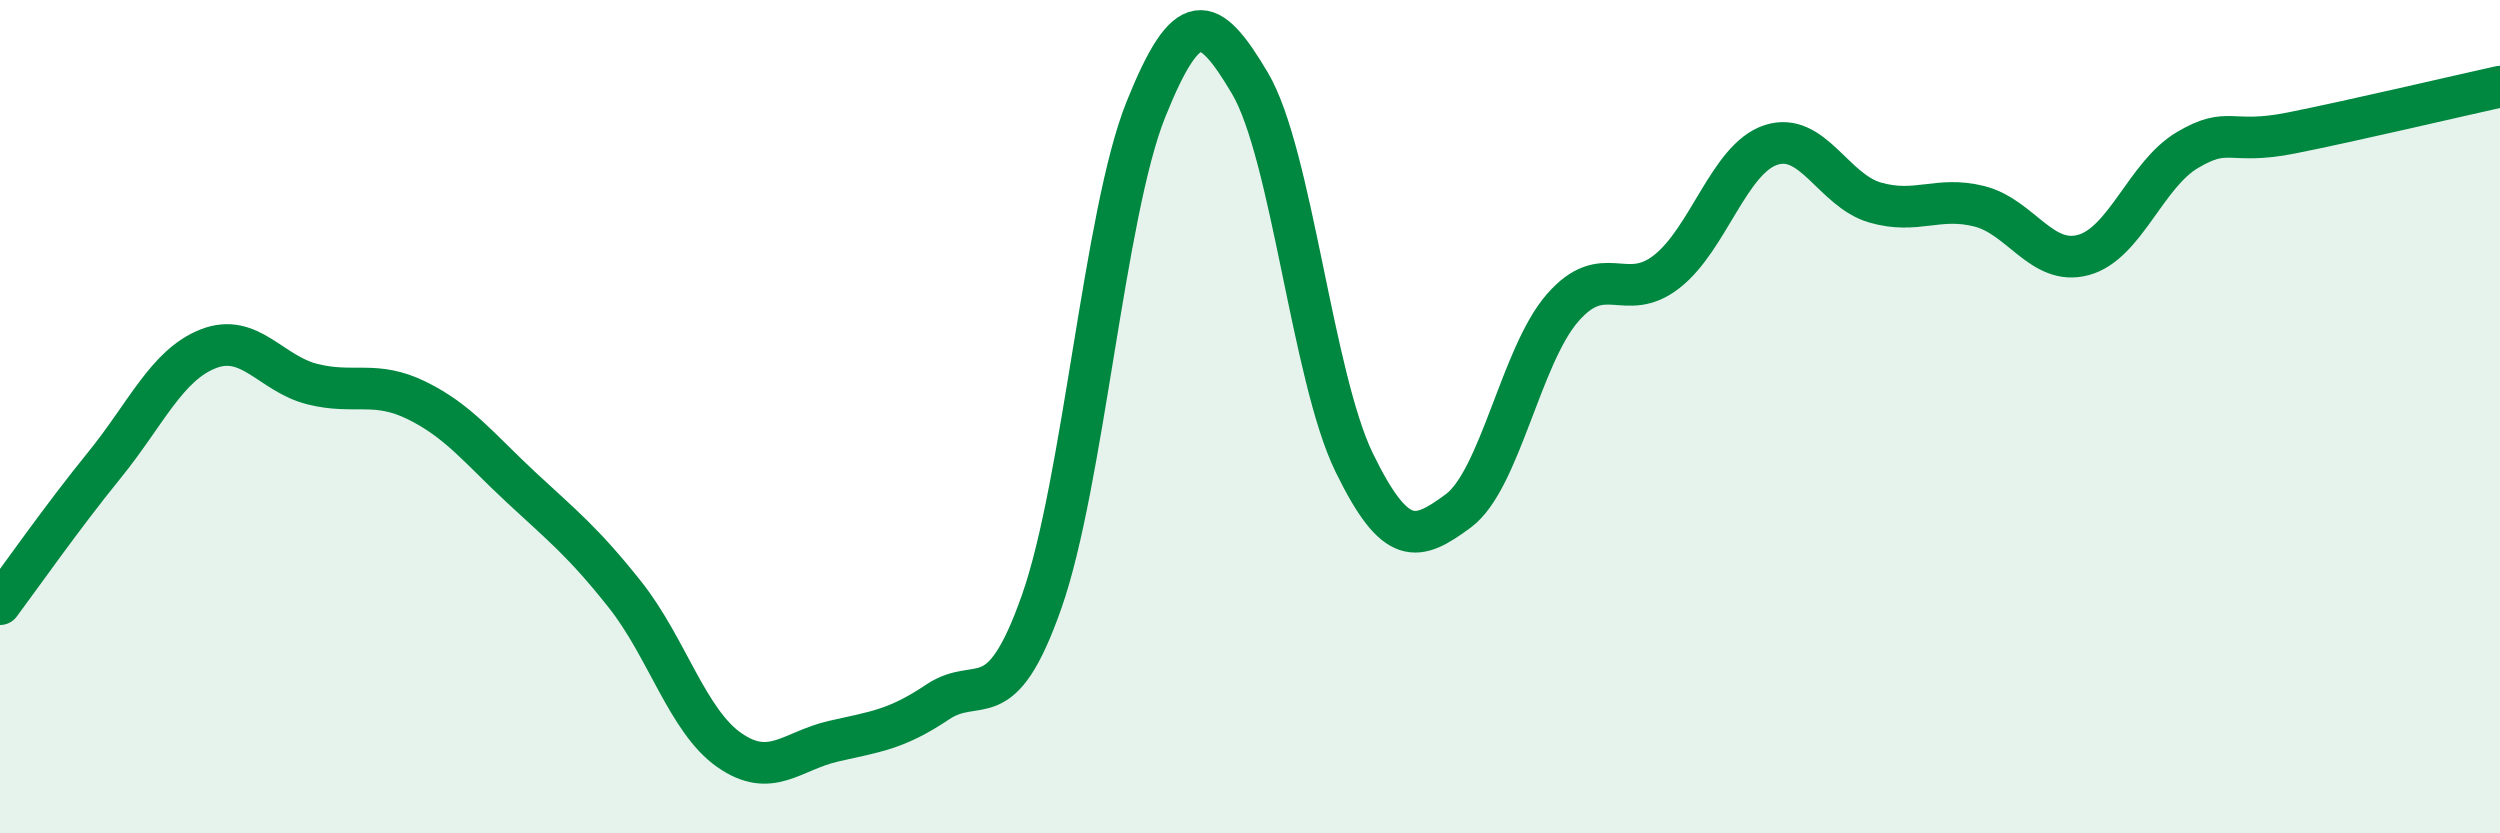
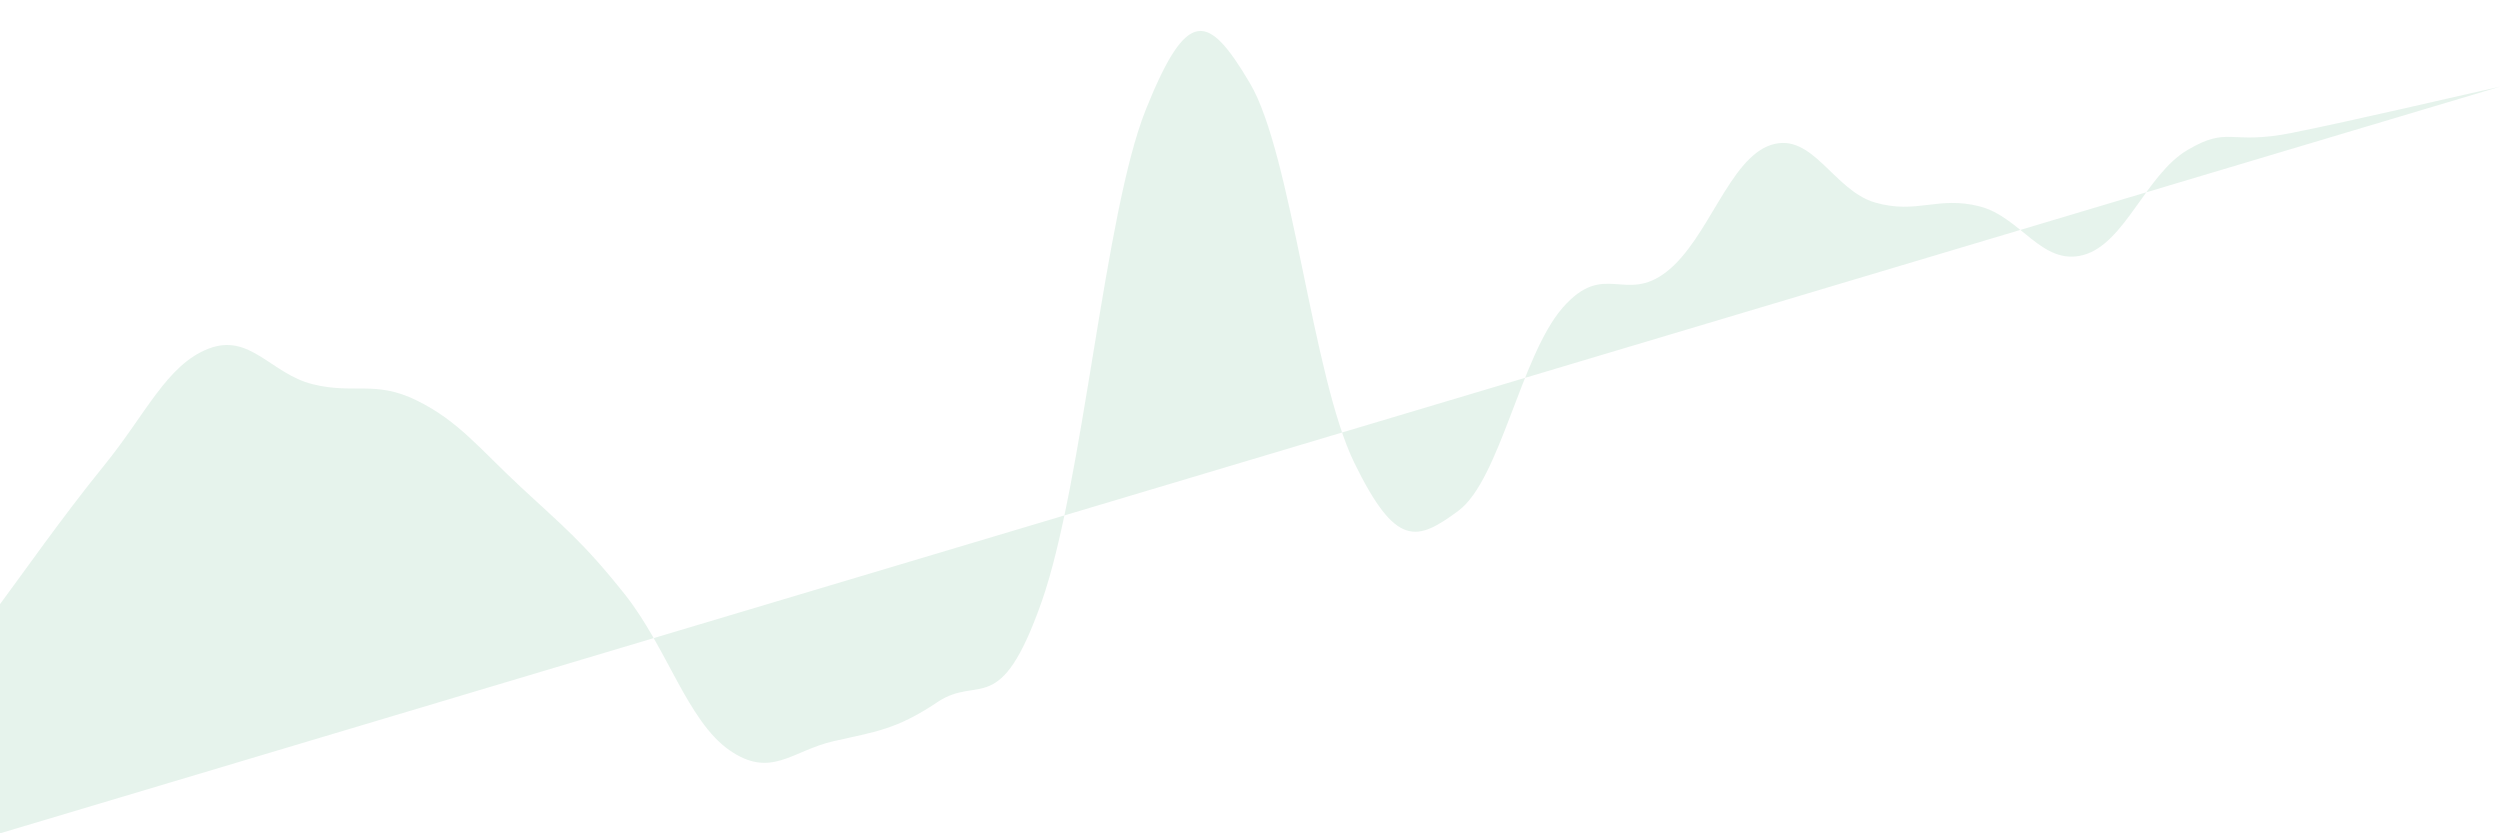
<svg xmlns="http://www.w3.org/2000/svg" width="60" height="20" viewBox="0 0 60 20">
-   <path d="M 0,14.5 C 0.5,13.83 1.5,12.4 2.5,11.17 C 3.5,9.94 4,8.76 5,8.37 C 6,7.98 6.5,8.97 7.5,9.22 C 8.5,9.47 9,9.12 10,9.61 C 11,10.1 11.5,10.76 12.5,11.69 C 13.5,12.62 14,13.01 15,14.27 C 16,15.53 16.5,17.3 17.5,18 C 18.5,18.7 19,18.02 20,17.79 C 21,17.56 21.5,17.52 22.5,16.85 C 23.5,16.18 24,17.28 25,14.44 C 26,11.6 26.5,5.12 27.5,2.63 C 28.5,0.14 29,0.31 30,2 C 31,3.69 31.5,9.05 32.5,11.1 C 33.5,13.15 34,13 35,12.26 C 36,11.52 36.5,8.54 37.5,7.39 C 38.5,6.24 39,7.3 40,6.52 C 41,5.74 41.5,3.81 42.5,3.48 C 43.5,3.15 44,4.57 45,4.86 C 46,5.15 46.5,4.7 47.5,4.95 C 48.5,5.2 49,6.39 50,6.12 C 51,5.85 51.5,4.19 52.5,3.6 C 53.5,3.01 53.5,3.49 55,3.19 C 56.5,2.89 59,2.3 60,2.08L60 20L0 20Z" fill="#008740" opacity="0.1" stroke-linecap="round" stroke-linejoin="round" />
-   <path d="M 0,14.5 C 0.5,13.83 1.5,12.4 2.5,11.17 C 3.5,9.94 4,8.76 5,8.37 C 6,7.98 6.5,8.97 7.5,9.22 C 8.5,9.47 9,9.12 10,9.61 C 11,10.1 11.5,10.76 12.5,11.69 C 13.5,12.62 14,13.01 15,14.27 C 16,15.53 16.5,17.3 17.5,18 C 18.5,18.7 19,18.02 20,17.79 C 21,17.56 21.5,17.52 22.5,16.85 C 23.5,16.18 24,17.28 25,14.44 C 26,11.6 26.5,5.12 27.5,2.63 C 28.5,0.14 29,0.31 30,2 C 31,3.69 31.5,9.05 32.5,11.1 C 33.5,13.15 34,13 35,12.26 C 36,11.52 36.5,8.54 37.5,7.39 C 38.5,6.24 39,7.3 40,6.52 C 41,5.74 41.5,3.81 42.5,3.48 C 43.5,3.15 44,4.57 45,4.86 C 46,5.15 46.5,4.7 47.5,4.95 C 48.5,5.2 49,6.39 50,6.12 C 51,5.85 51.5,4.19 52.5,3.6 C 53.5,3.01 53.5,3.49 55,3.19 C 56.5,2.89 59,2.3 60,2.08" stroke="#008740" stroke-width="1" fill="none" stroke-linecap="round" stroke-linejoin="round" />
+   <path d="M 0,14.5 C 0.5,13.83 1.5,12.4 2.5,11.17 C 3.5,9.94 4,8.76 5,8.37 C 6,7.98 6.5,8.97 7.5,9.22 C 8.5,9.47 9,9.12 10,9.61 C 11,10.1 11.5,10.76 12.5,11.69 C 13.5,12.62 14,13.01 15,14.27 C 16,15.53 16.5,17.3 17.5,18 C 18.5,18.7 19,18.02 20,17.79 C 21,17.56 21.5,17.52 22.5,16.85 C 23.5,16.18 24,17.28 25,14.44 C 26,11.6 26.5,5.12 27.5,2.63 C 28.5,0.14 29,0.31 30,2 C 31,3.69 31.5,9.05 32.5,11.1 C 33.5,13.15 34,13 35,12.26 C 36,11.52 36.5,8.54 37.5,7.39 C 38.5,6.24 39,7.3 40,6.52 C 41,5.74 41.5,3.81 42.5,3.48 C 43.5,3.15 44,4.57 45,4.86 C 46,5.15 46.5,4.7 47.5,4.95 C 48.5,5.2 49,6.39 50,6.12 C 51,5.85 51.5,4.19 52.5,3.6 C 53.5,3.01 53.5,3.49 55,3.19 C 56.5,2.89 59,2.3 60,2.08L0 20Z" fill="#008740" opacity="0.1" stroke-linecap="round" stroke-linejoin="round" />
</svg>